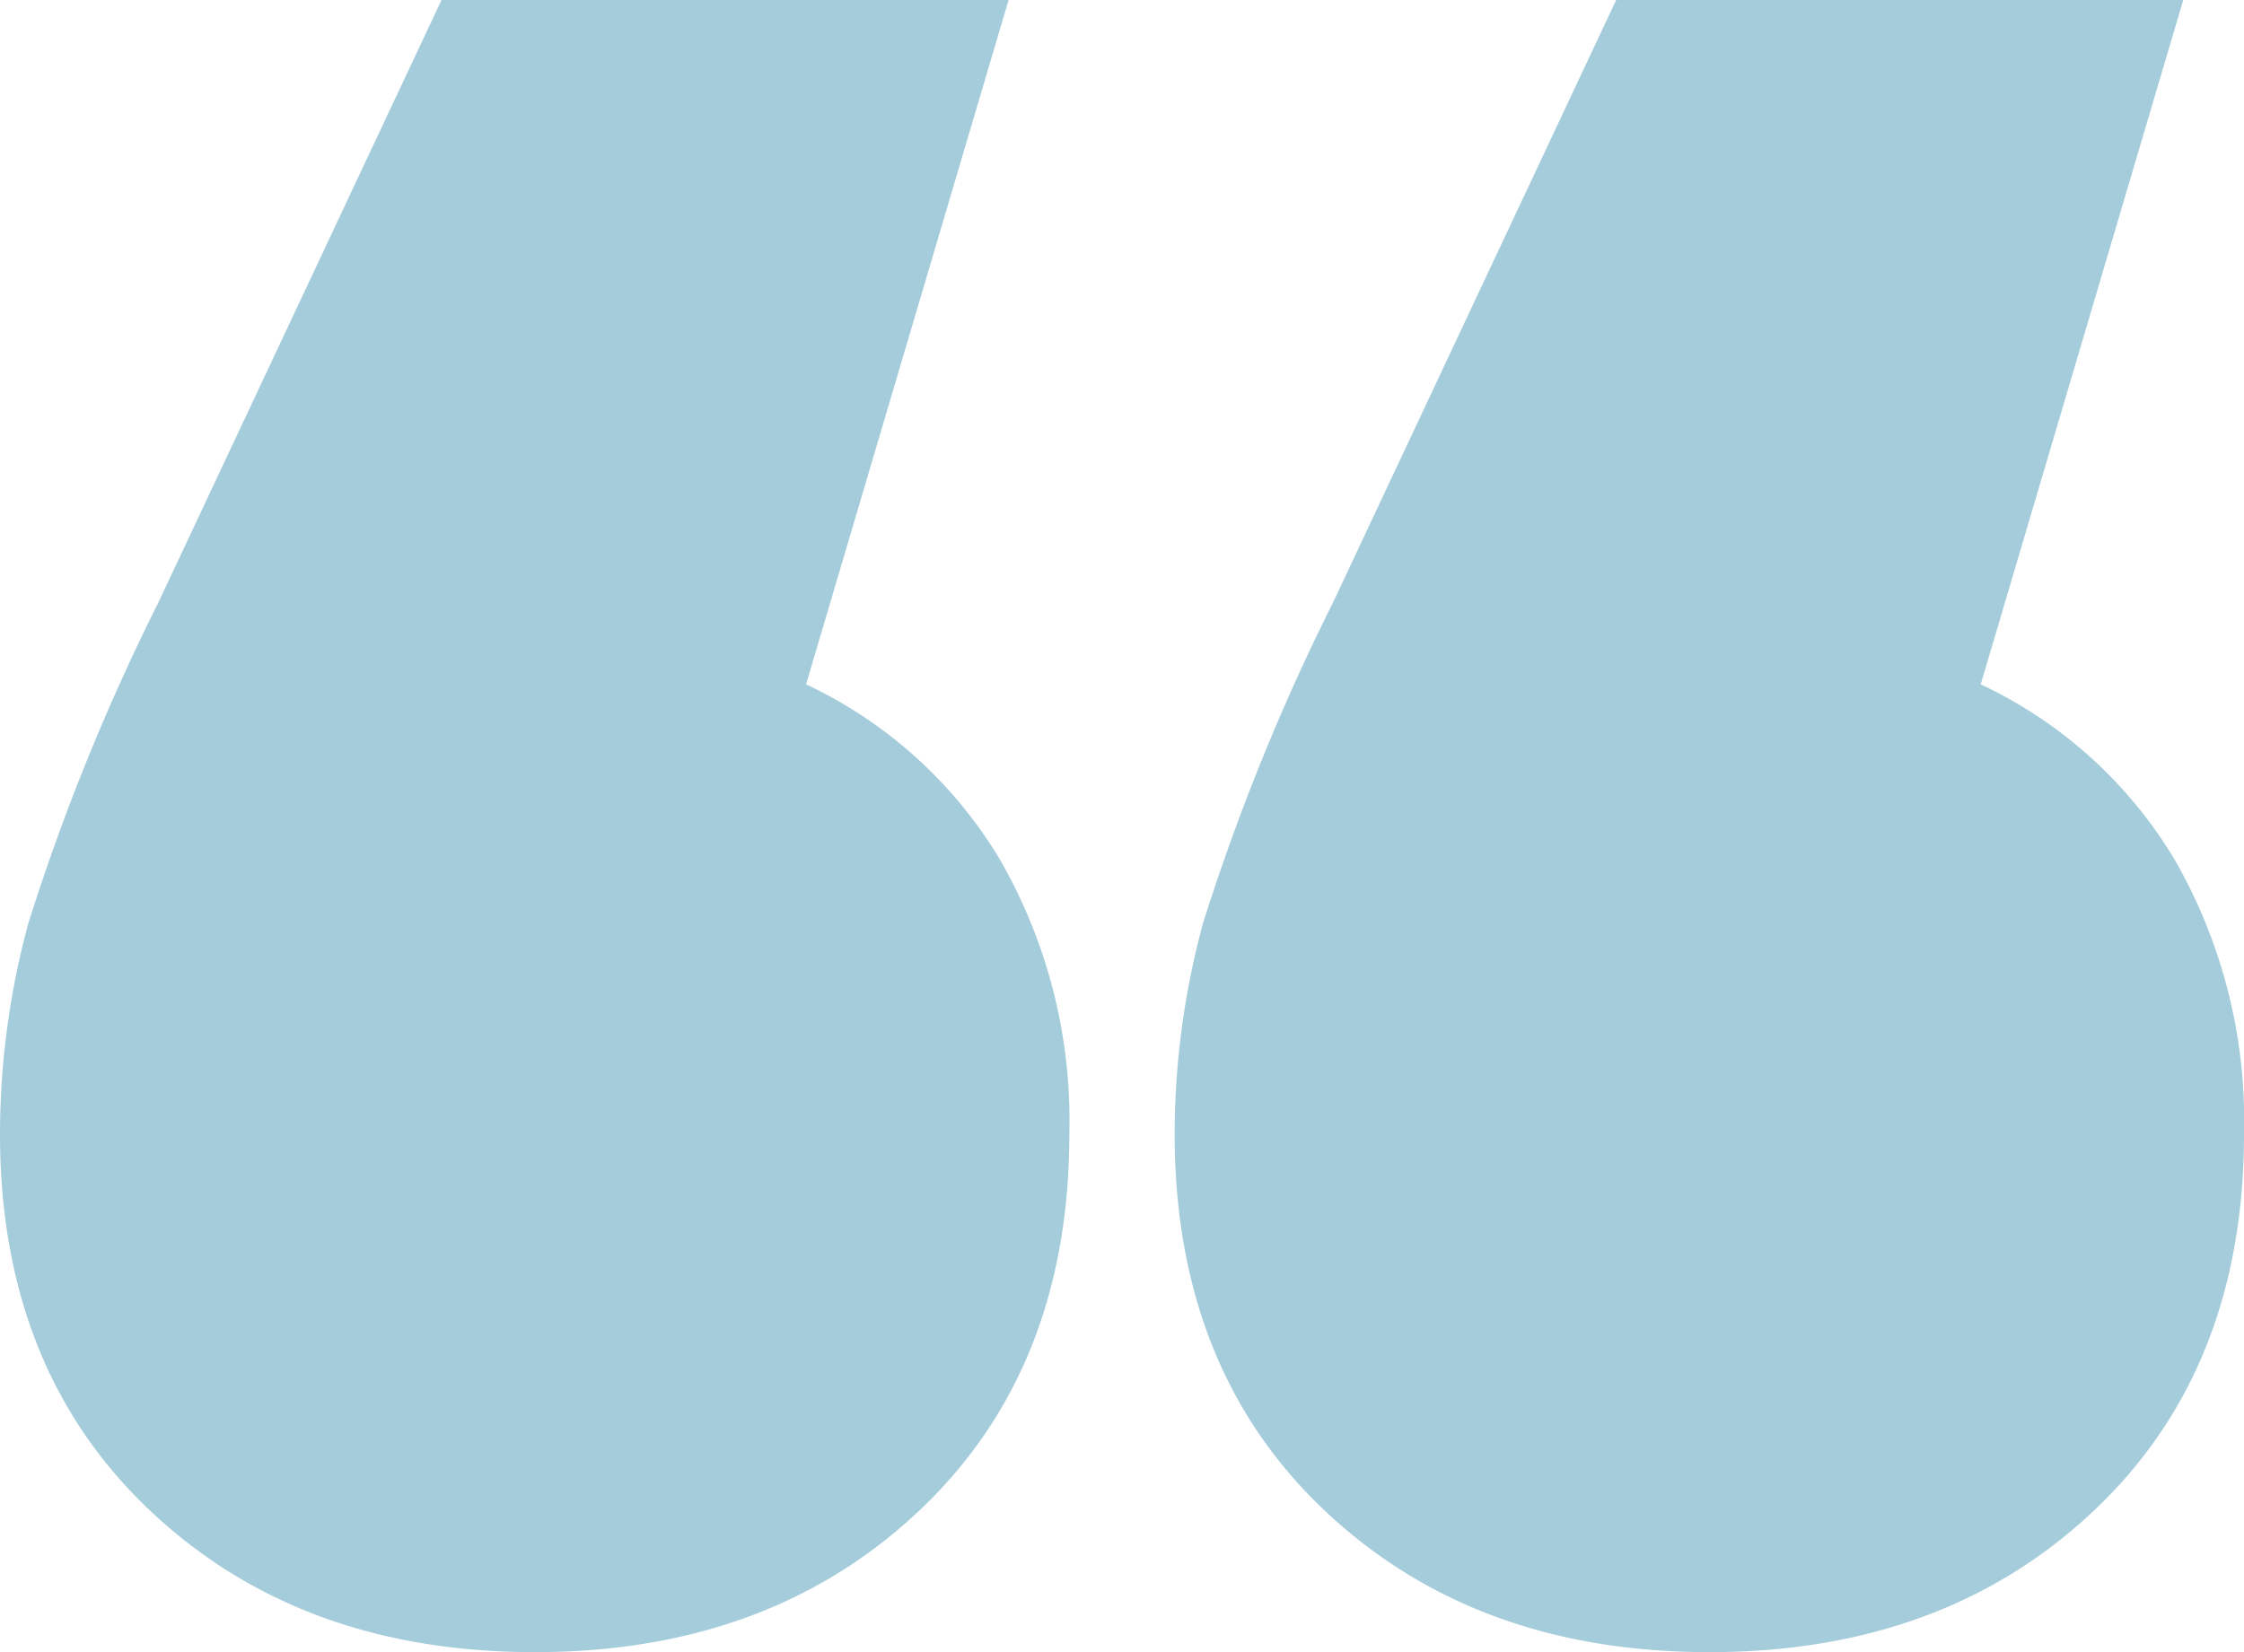
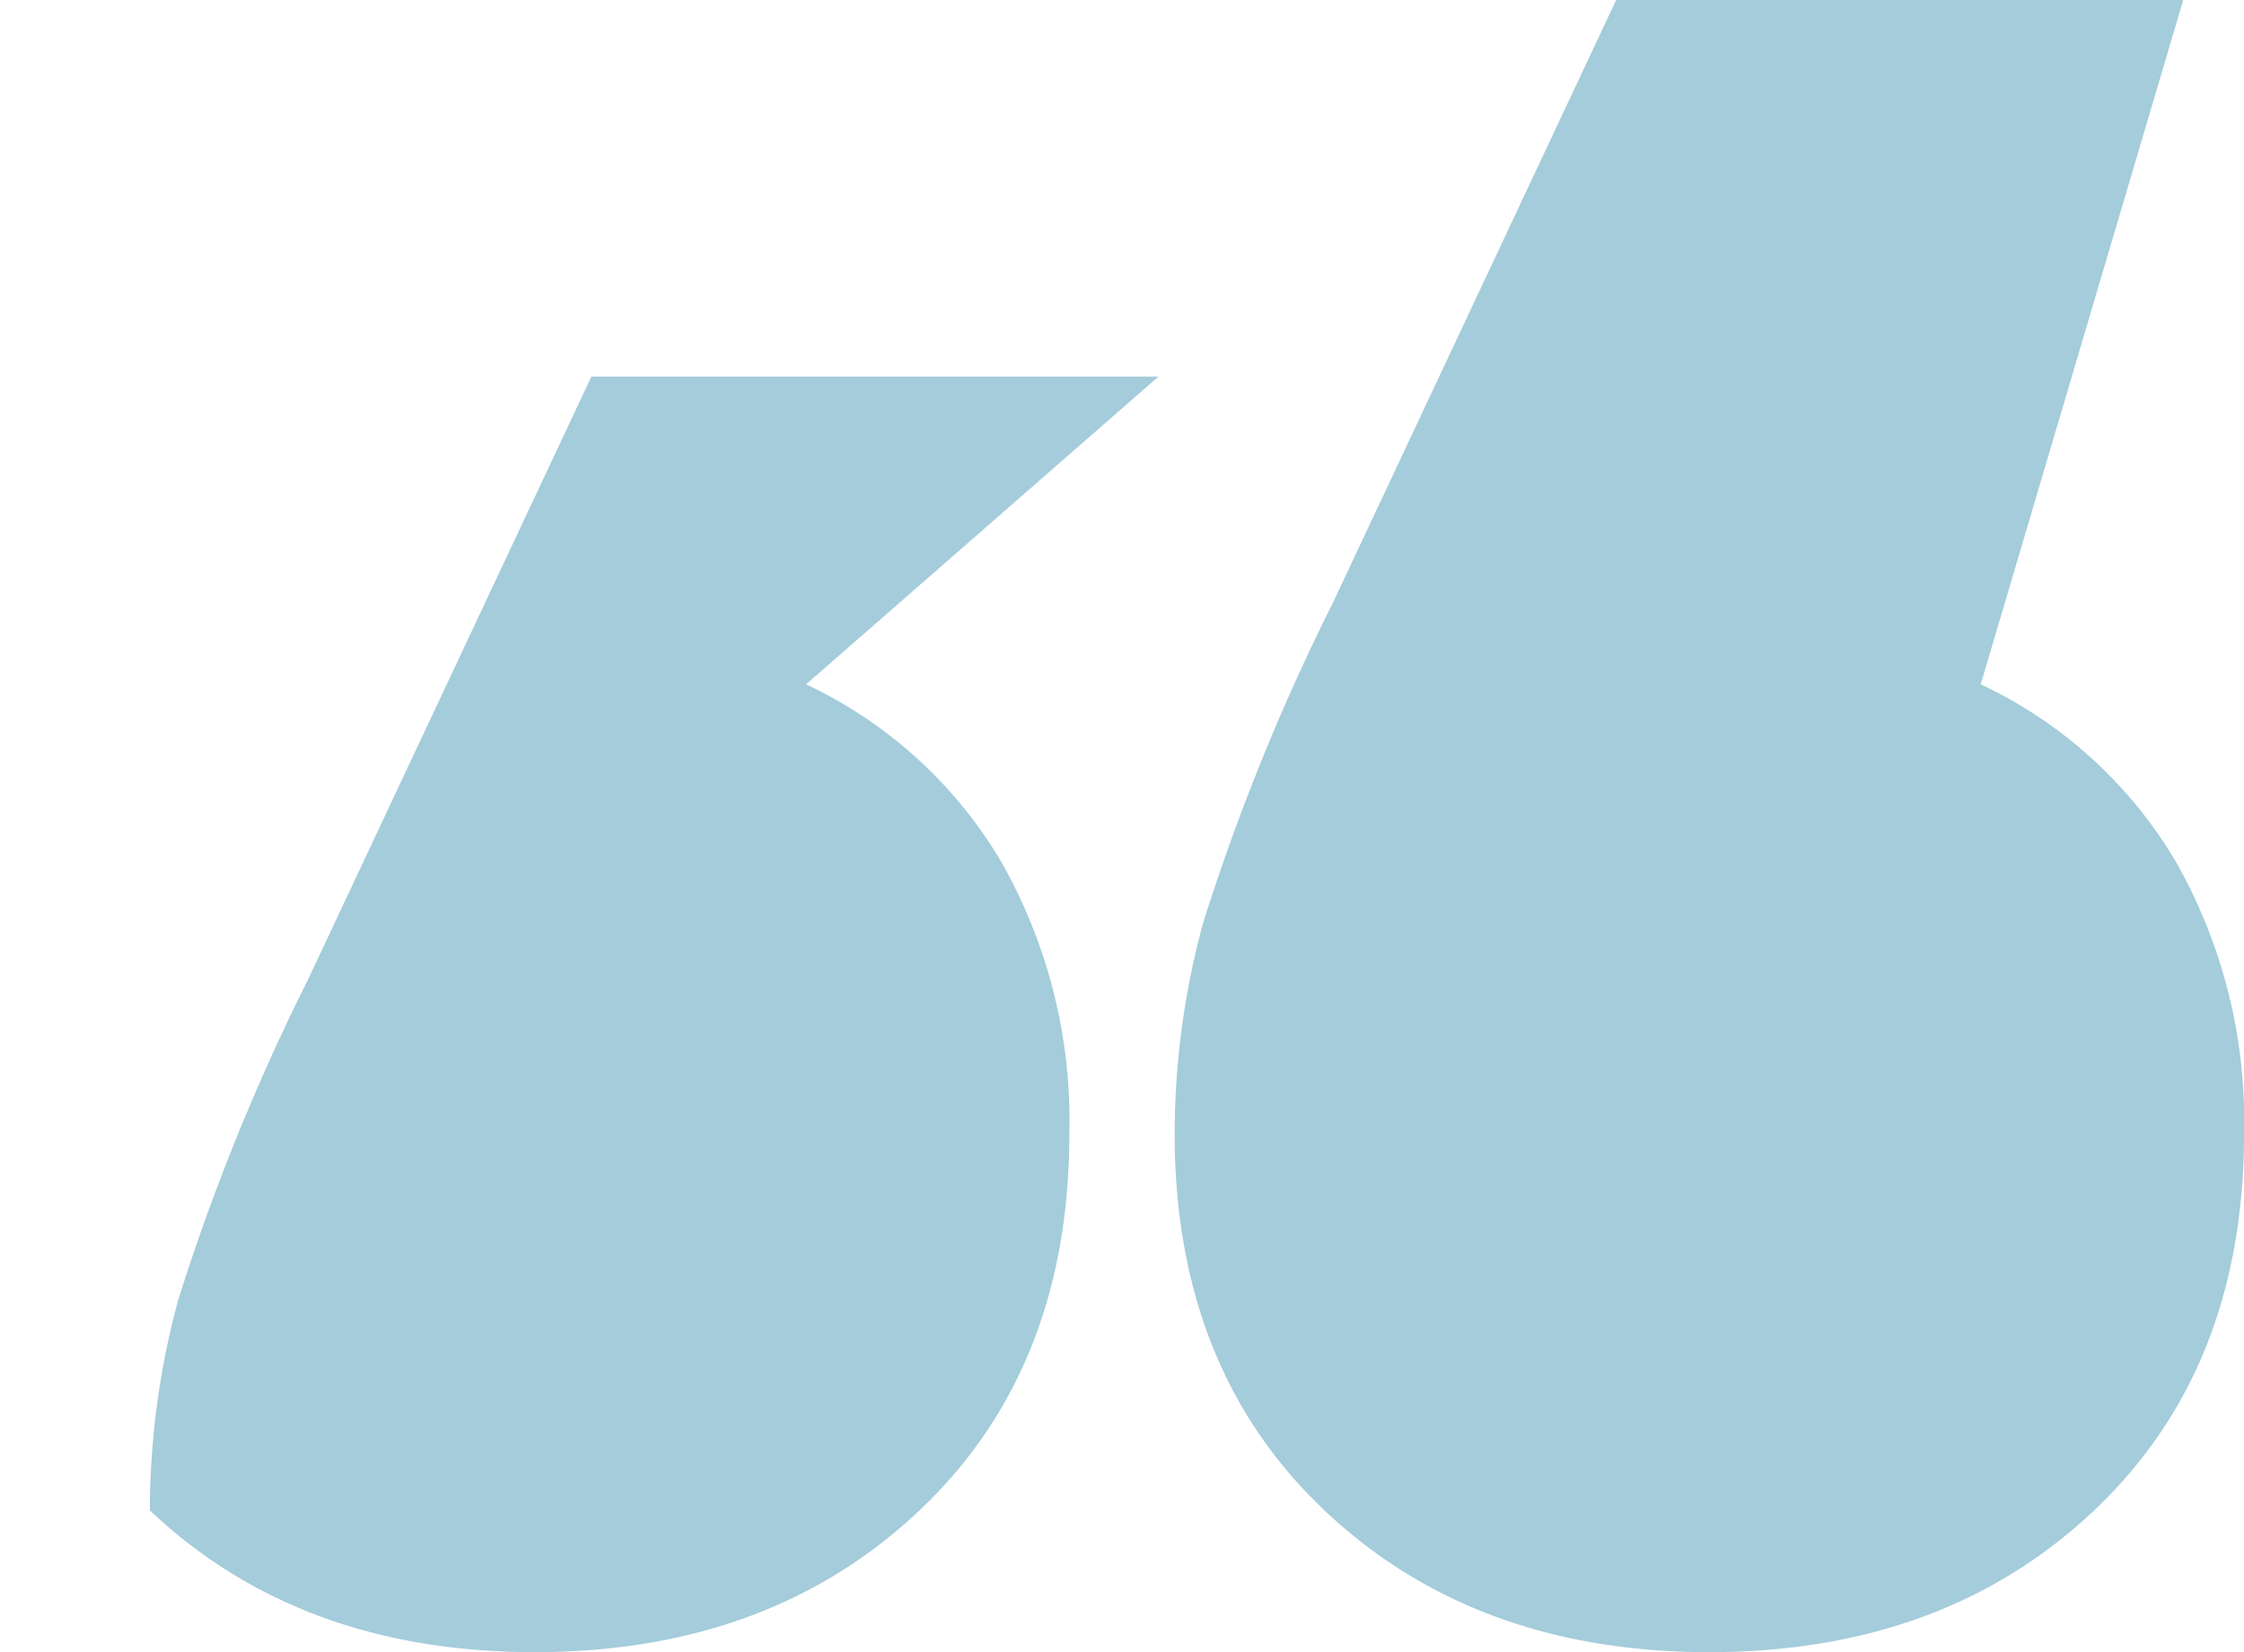
<svg xmlns="http://www.w3.org/2000/svg" width="83.1" height="61.2" viewBox="0 0 83.1 61.2">
-   <path id="Path_270" data-name="Path 270" d="M32.85-85.95a16.581,16.581,0,0,1,7.2,6.525A19.4,19.4,0,0,1,42.6-69.3q0,8.7-5.55,13.95T22.8-50.1q-8.7,0-14.25-5.25T3-69.3a29.89,29.89,0,0,1,1.05-7.8,80.468,80.468,0,0,1,4.8-11.85l10.5-22.35h21Zm43.5,0a16.581,16.581,0,0,1,7.2,6.525A19.4,19.4,0,0,1,86.1-69.3q0,8.7-5.55,13.95T66.3-50.1q-8.7,0-14.25-5.25T46.5-69.3a29.89,29.89,0,0,1,1.05-7.8,80.468,80.468,0,0,1,4.8-11.85l10.5-22.35h21Z" transform="translate(-3 111.3)" fill="#2c89aa" opacity="0.428" />
+   <path id="Path_270" data-name="Path 270" d="M32.85-85.95a16.581,16.581,0,0,1,7.2,6.525A19.4,19.4,0,0,1,42.6-69.3q0,8.7-5.55,13.95T22.8-50.1q-8.7,0-14.25-5.25a29.89,29.89,0,0,1,1.05-7.8,80.468,80.468,0,0,1,4.8-11.85l10.5-22.35h21Zm43.5,0a16.581,16.581,0,0,1,7.2,6.525A19.4,19.4,0,0,1,86.1-69.3q0,8.7-5.55,13.95T66.3-50.1q-8.7,0-14.25-5.25T46.5-69.3a29.89,29.89,0,0,1,1.05-7.8,80.468,80.468,0,0,1,4.8-11.85l10.5-22.35h21Z" transform="translate(-3 111.3)" fill="#2c89aa" opacity="0.428" />
</svg>